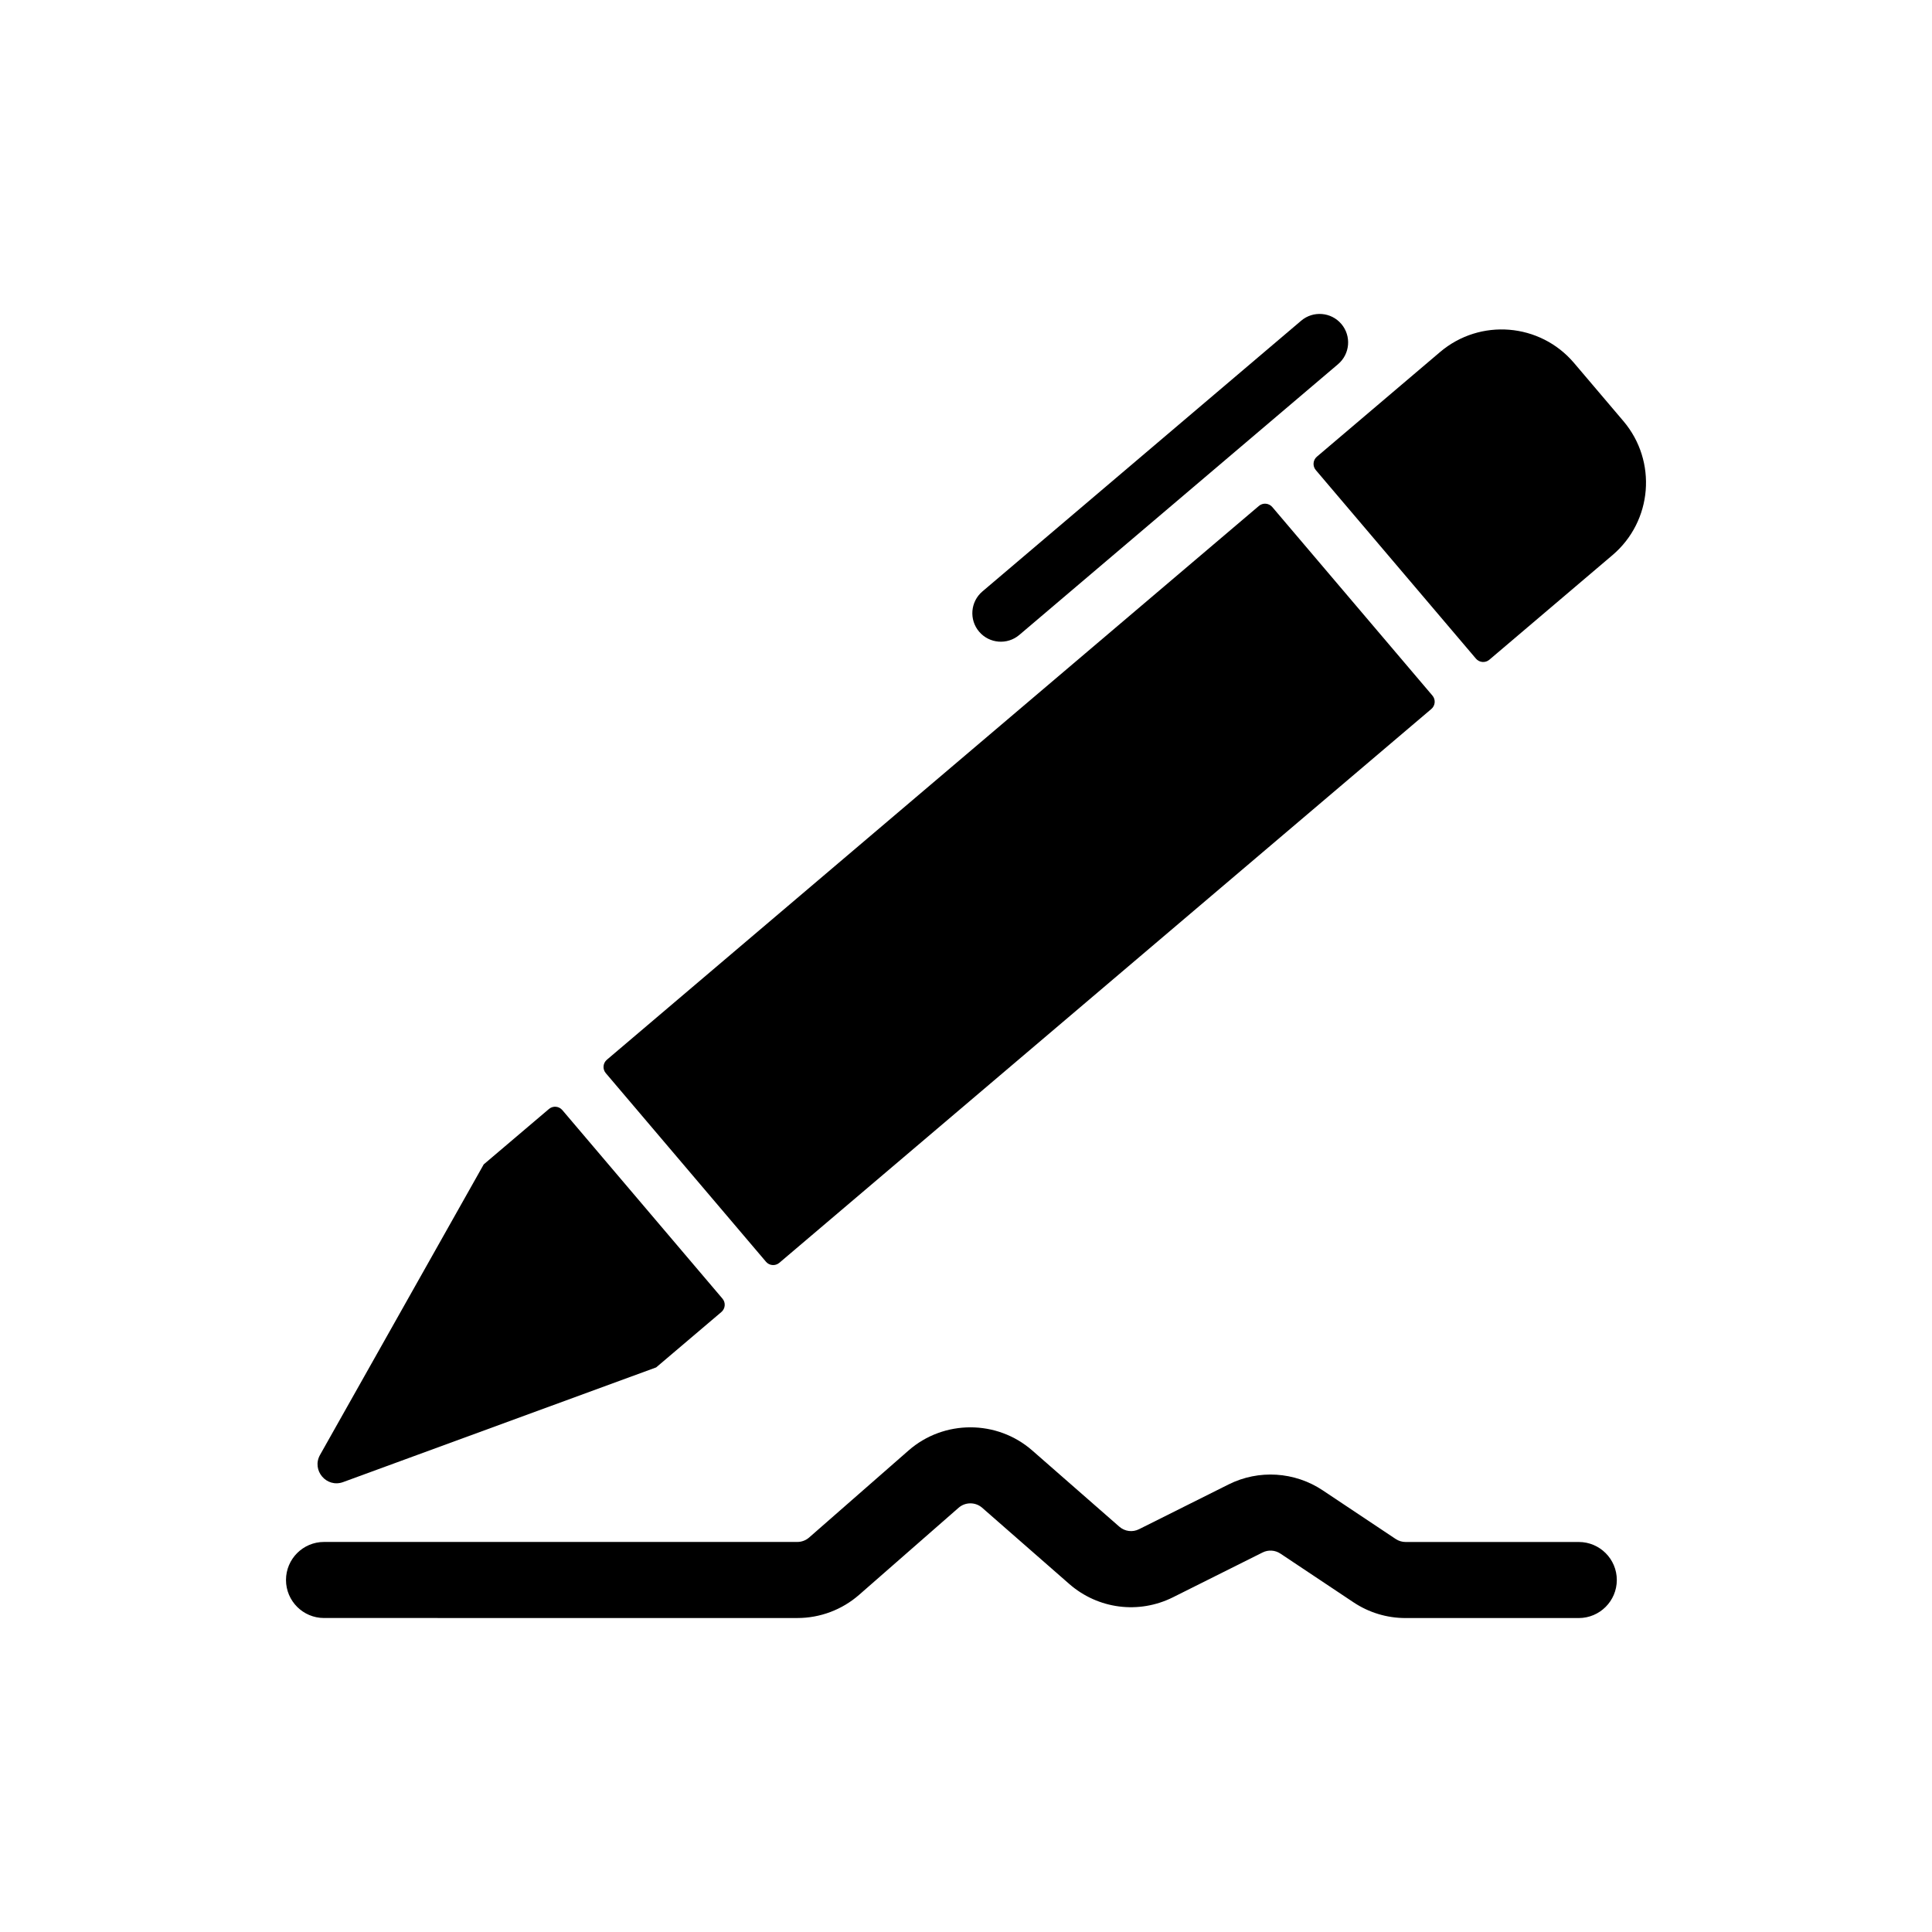
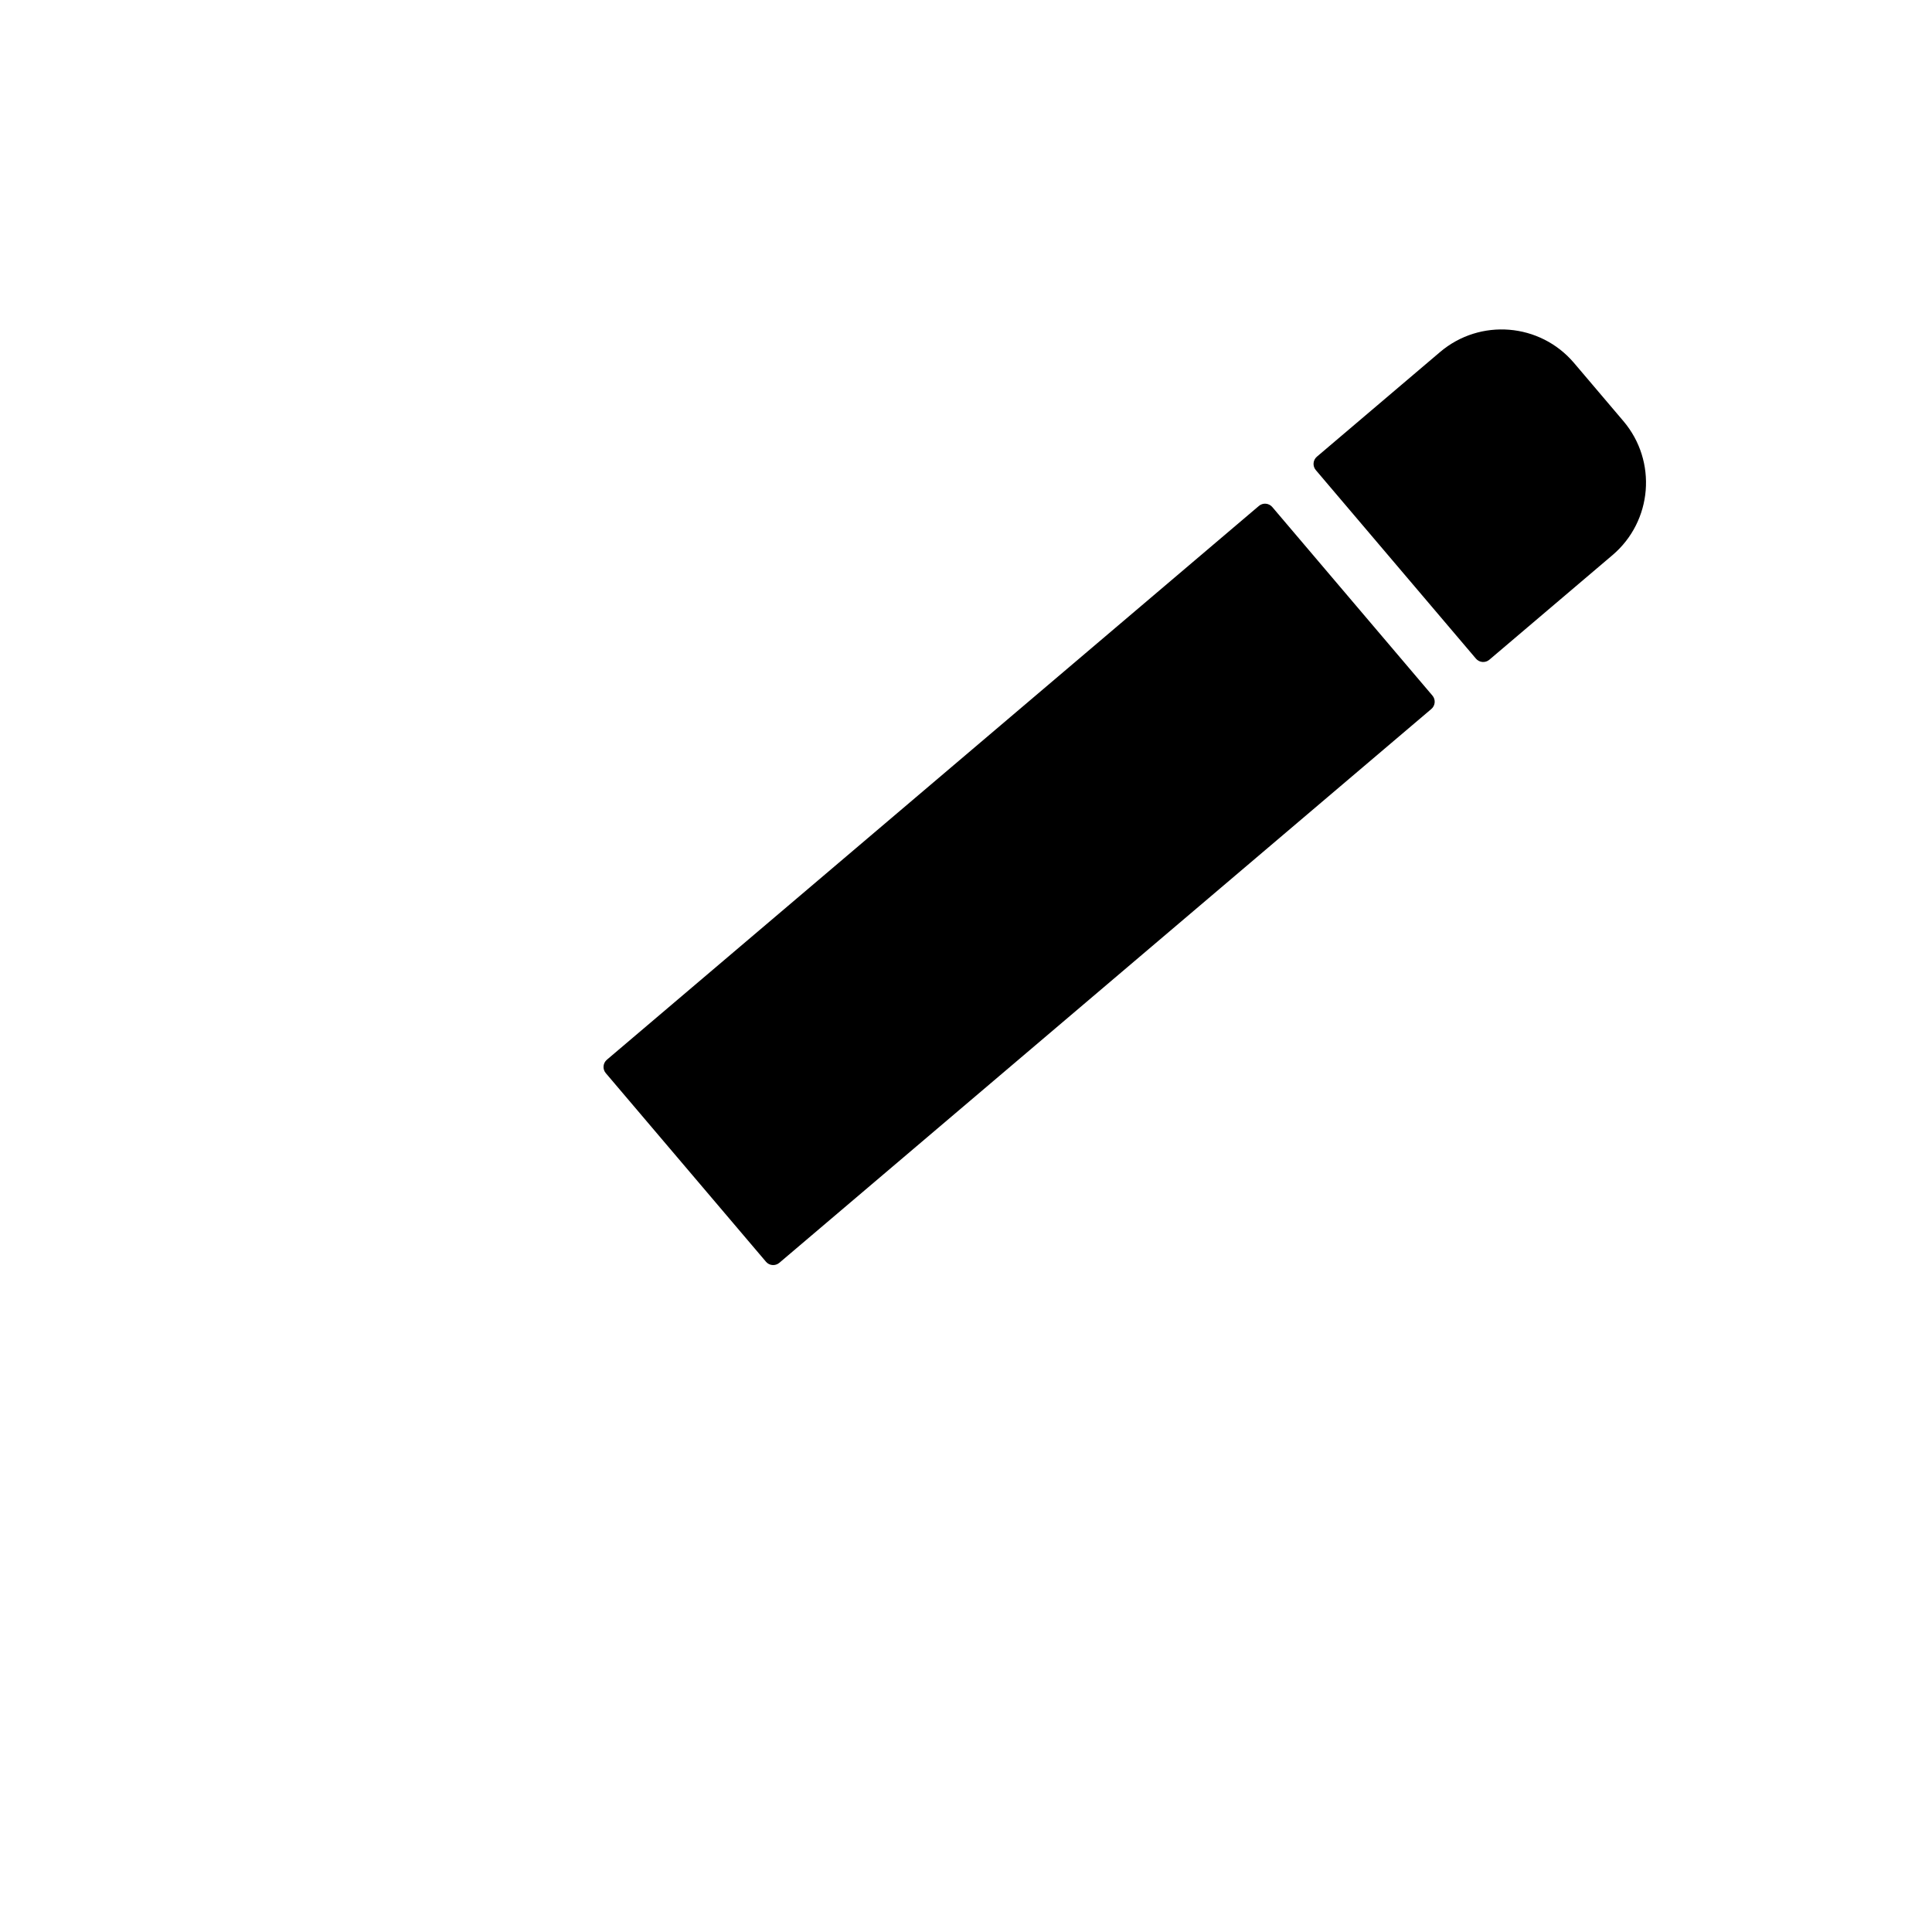
<svg xmlns="http://www.w3.org/2000/svg" fill="#000000" width="800px" height="800px" version="1.1" viewBox="144 144 512 512">
  <g>
-     <path d="m498.6 240.51-84.473 71.754c-3.18 2.699-7.949 2.312-10.652-0.867-2.699-3.18-2.312-7.949 0.867-10.652l84.48-71.754c3.18-2.699 7.949-2.312 10.652 0.867 2.699 3.184 2.309 7.953-0.875 10.652z" />
-     <path d="m562.38 572.8h-45.898c-4.934 0-9.703-1.445-13.805-4.18l-19.348-12.898c-1.406-0.941-3.231-1.059-4.734-0.297l-23.73 11.863c-9.074 4.535-19.875 3.148-27.512-3.531l-23.074-20.191c-1.777-1.551-4.457-1.551-6.231 0l-26.363 23.07c-4.535 3.969-10.352 6.156-16.383 6.156l-125.43-0.004c-5.562 0-10.078-4.516-10.078-10.078s4.516-10.078 10.078-10.078h125.43c1.148 0 2.254-0.418 3.117-1.168l26.363-23.074c9.34-8.176 23.426-8.176 32.773 0l23.074 20.191c1.457 1.27 3.508 1.543 5.231 0.672l23.73-11.863c7.965-3.988 17.516-3.391 24.934 1.559l19.348 12.898c0.781 0.52 1.688 0.797 2.625 0.797h45.898c5.562 0 10.078 4.516 10.078 10.078-0.008 5.559-4.519 10.078-10.09 10.078z" />
-     <path d="m293.02 438.18 42.441 49.969c0.902 1.059 0.77 2.648-0.289 3.551l-17.281 14.676-82.957 30.391c-4.398 1.613-8.418-3.125-6.121-7.203l43.379-76.992 17.281-14.676c1.055-0.906 2.644-0.773 3.547 0.285z" />
    <path d="m346.98 478.36-42.441-49.969c-0.902-1.059-0.77-2.648 0.289-3.551l172.79-146.76c1.059-0.902 2.648-0.77 3.551 0.289l42.441 49.969c0.902 1.059 0.77 2.648-0.289 3.551l-172.79 146.77c-1.062 0.902-2.652 0.773-3.551-0.293z" />
    <path d="m571.33 291.11-32.637 27.727c-1.059 0.902-2.648 0.77-3.551-0.289l-42.441-49.973c-0.902-1.059-0.77-2.648 0.289-3.551l32.637-27.727c10.605-9.008 26.5-7.715 35.508 2.891l13.082 15.406c9.008 10.613 7.715 26.508-2.887 35.516z" />
  </g>
</svg>